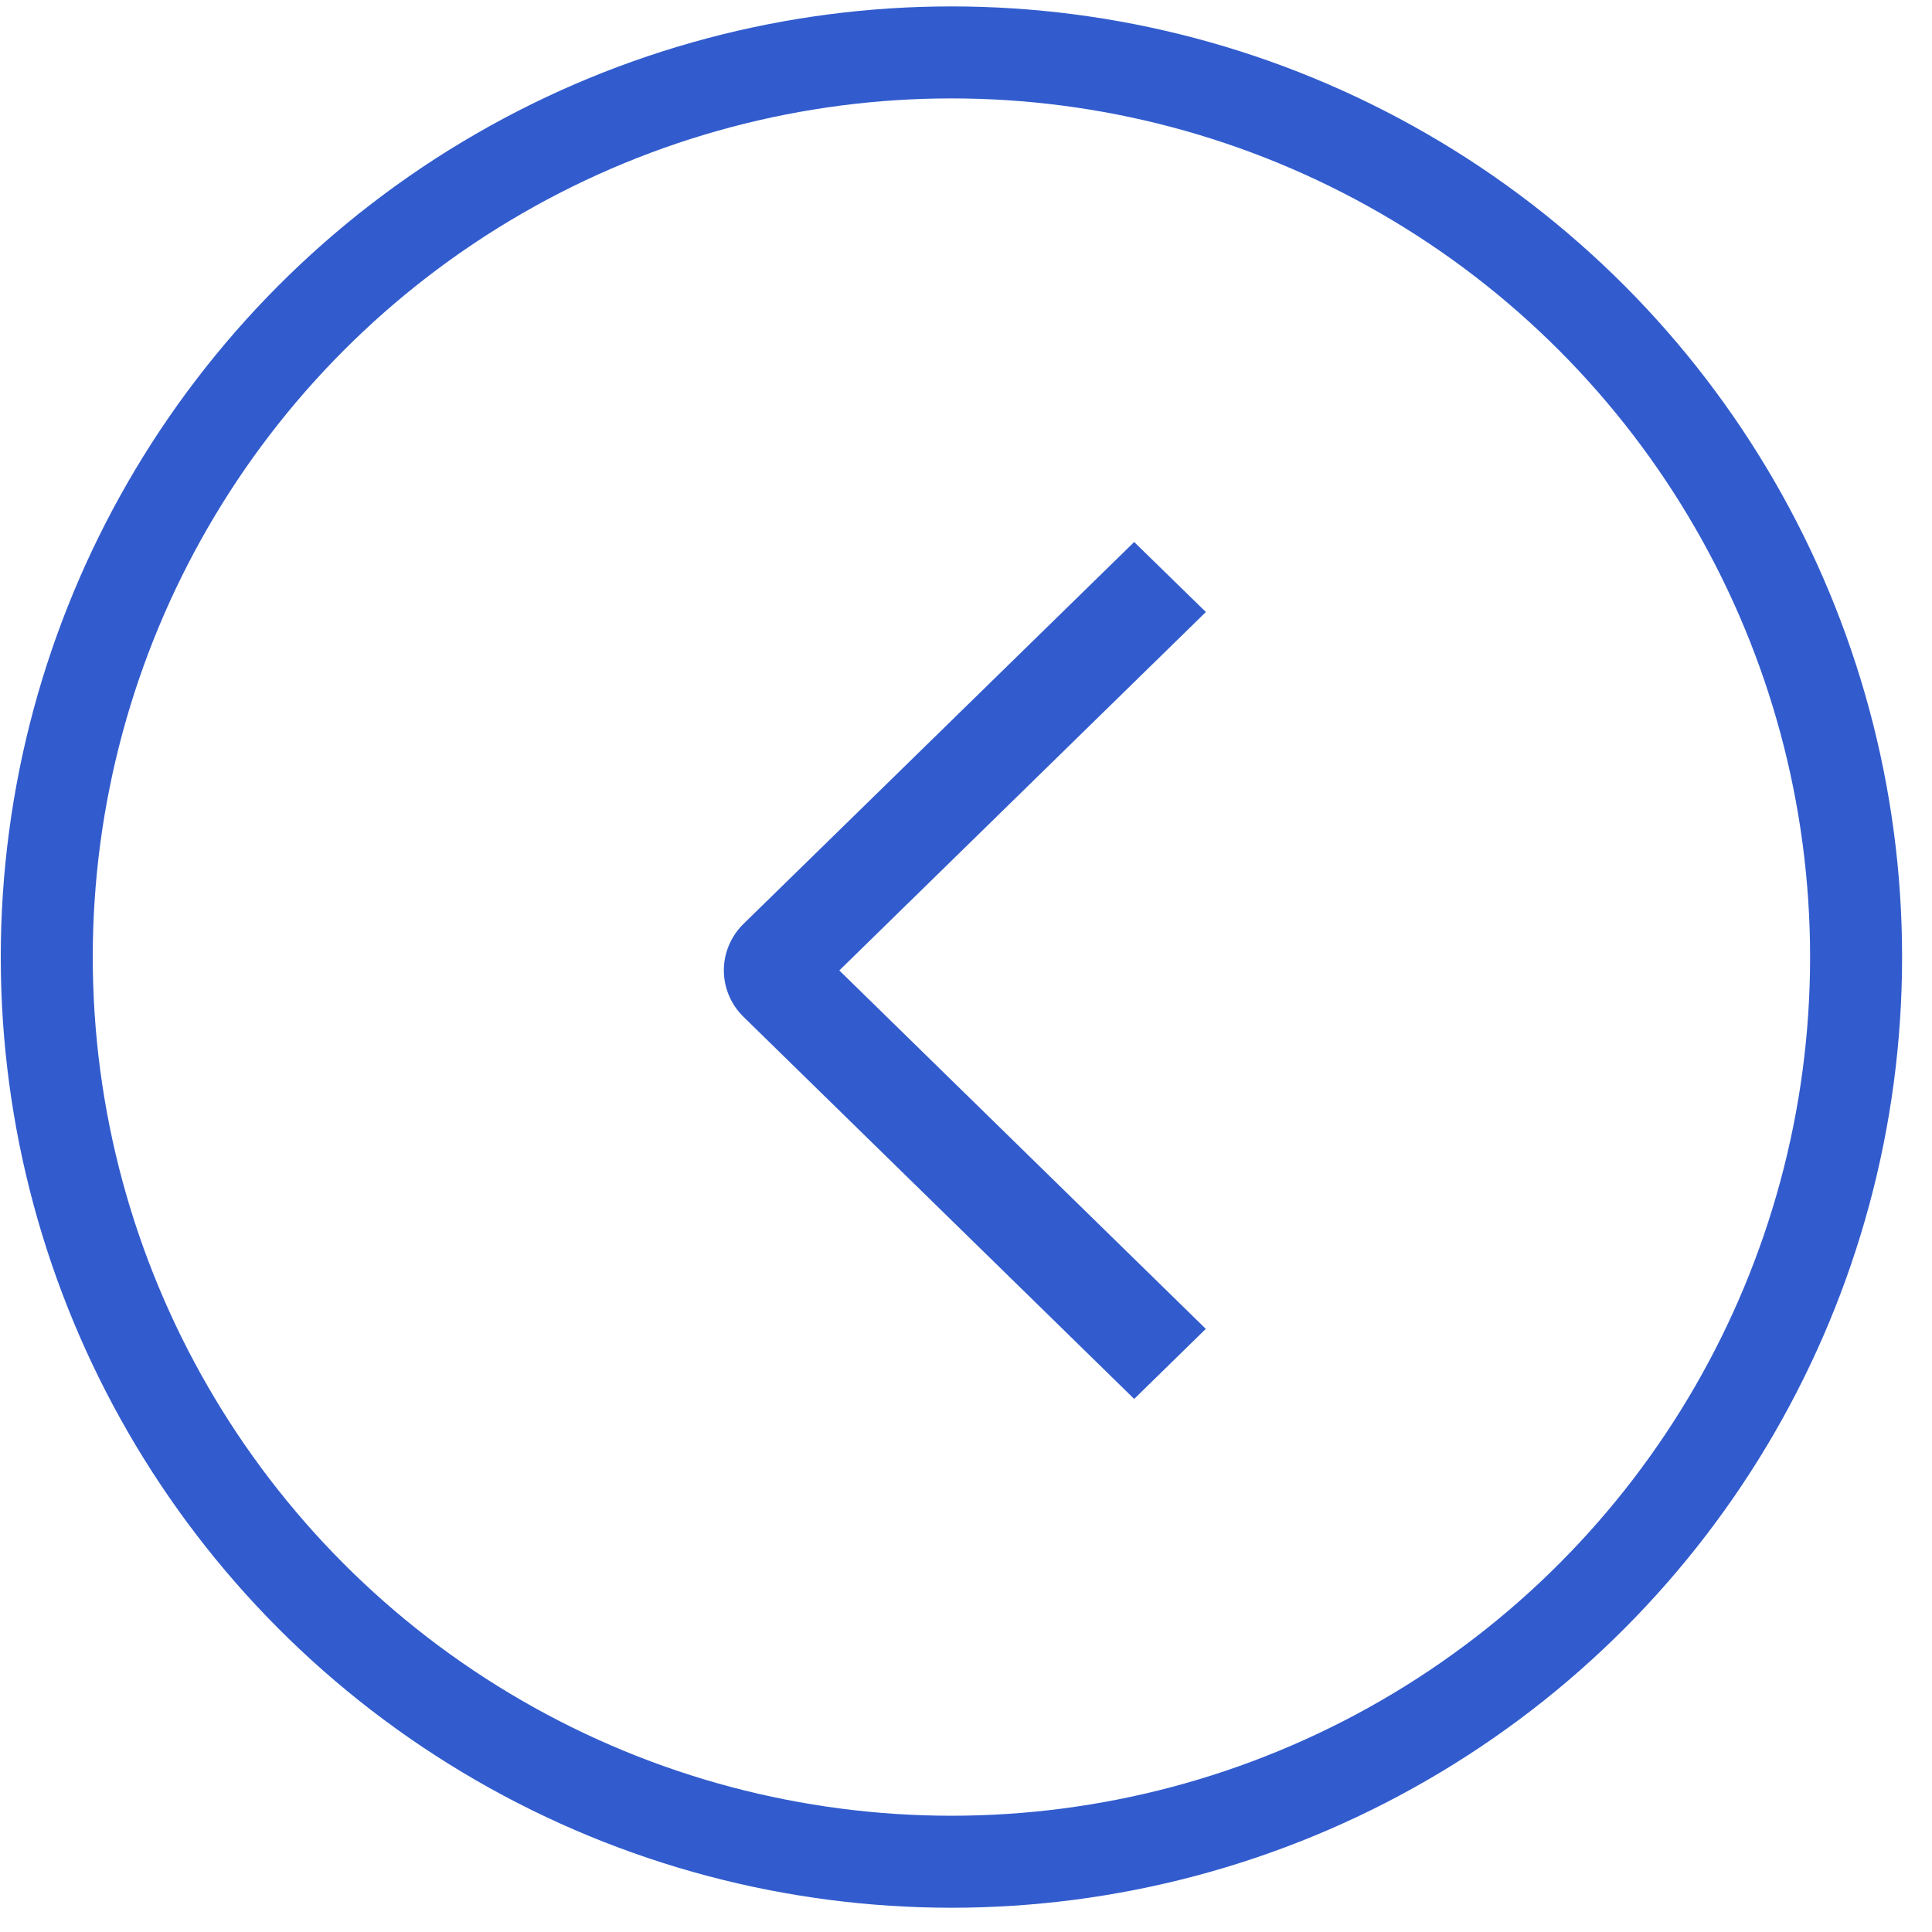
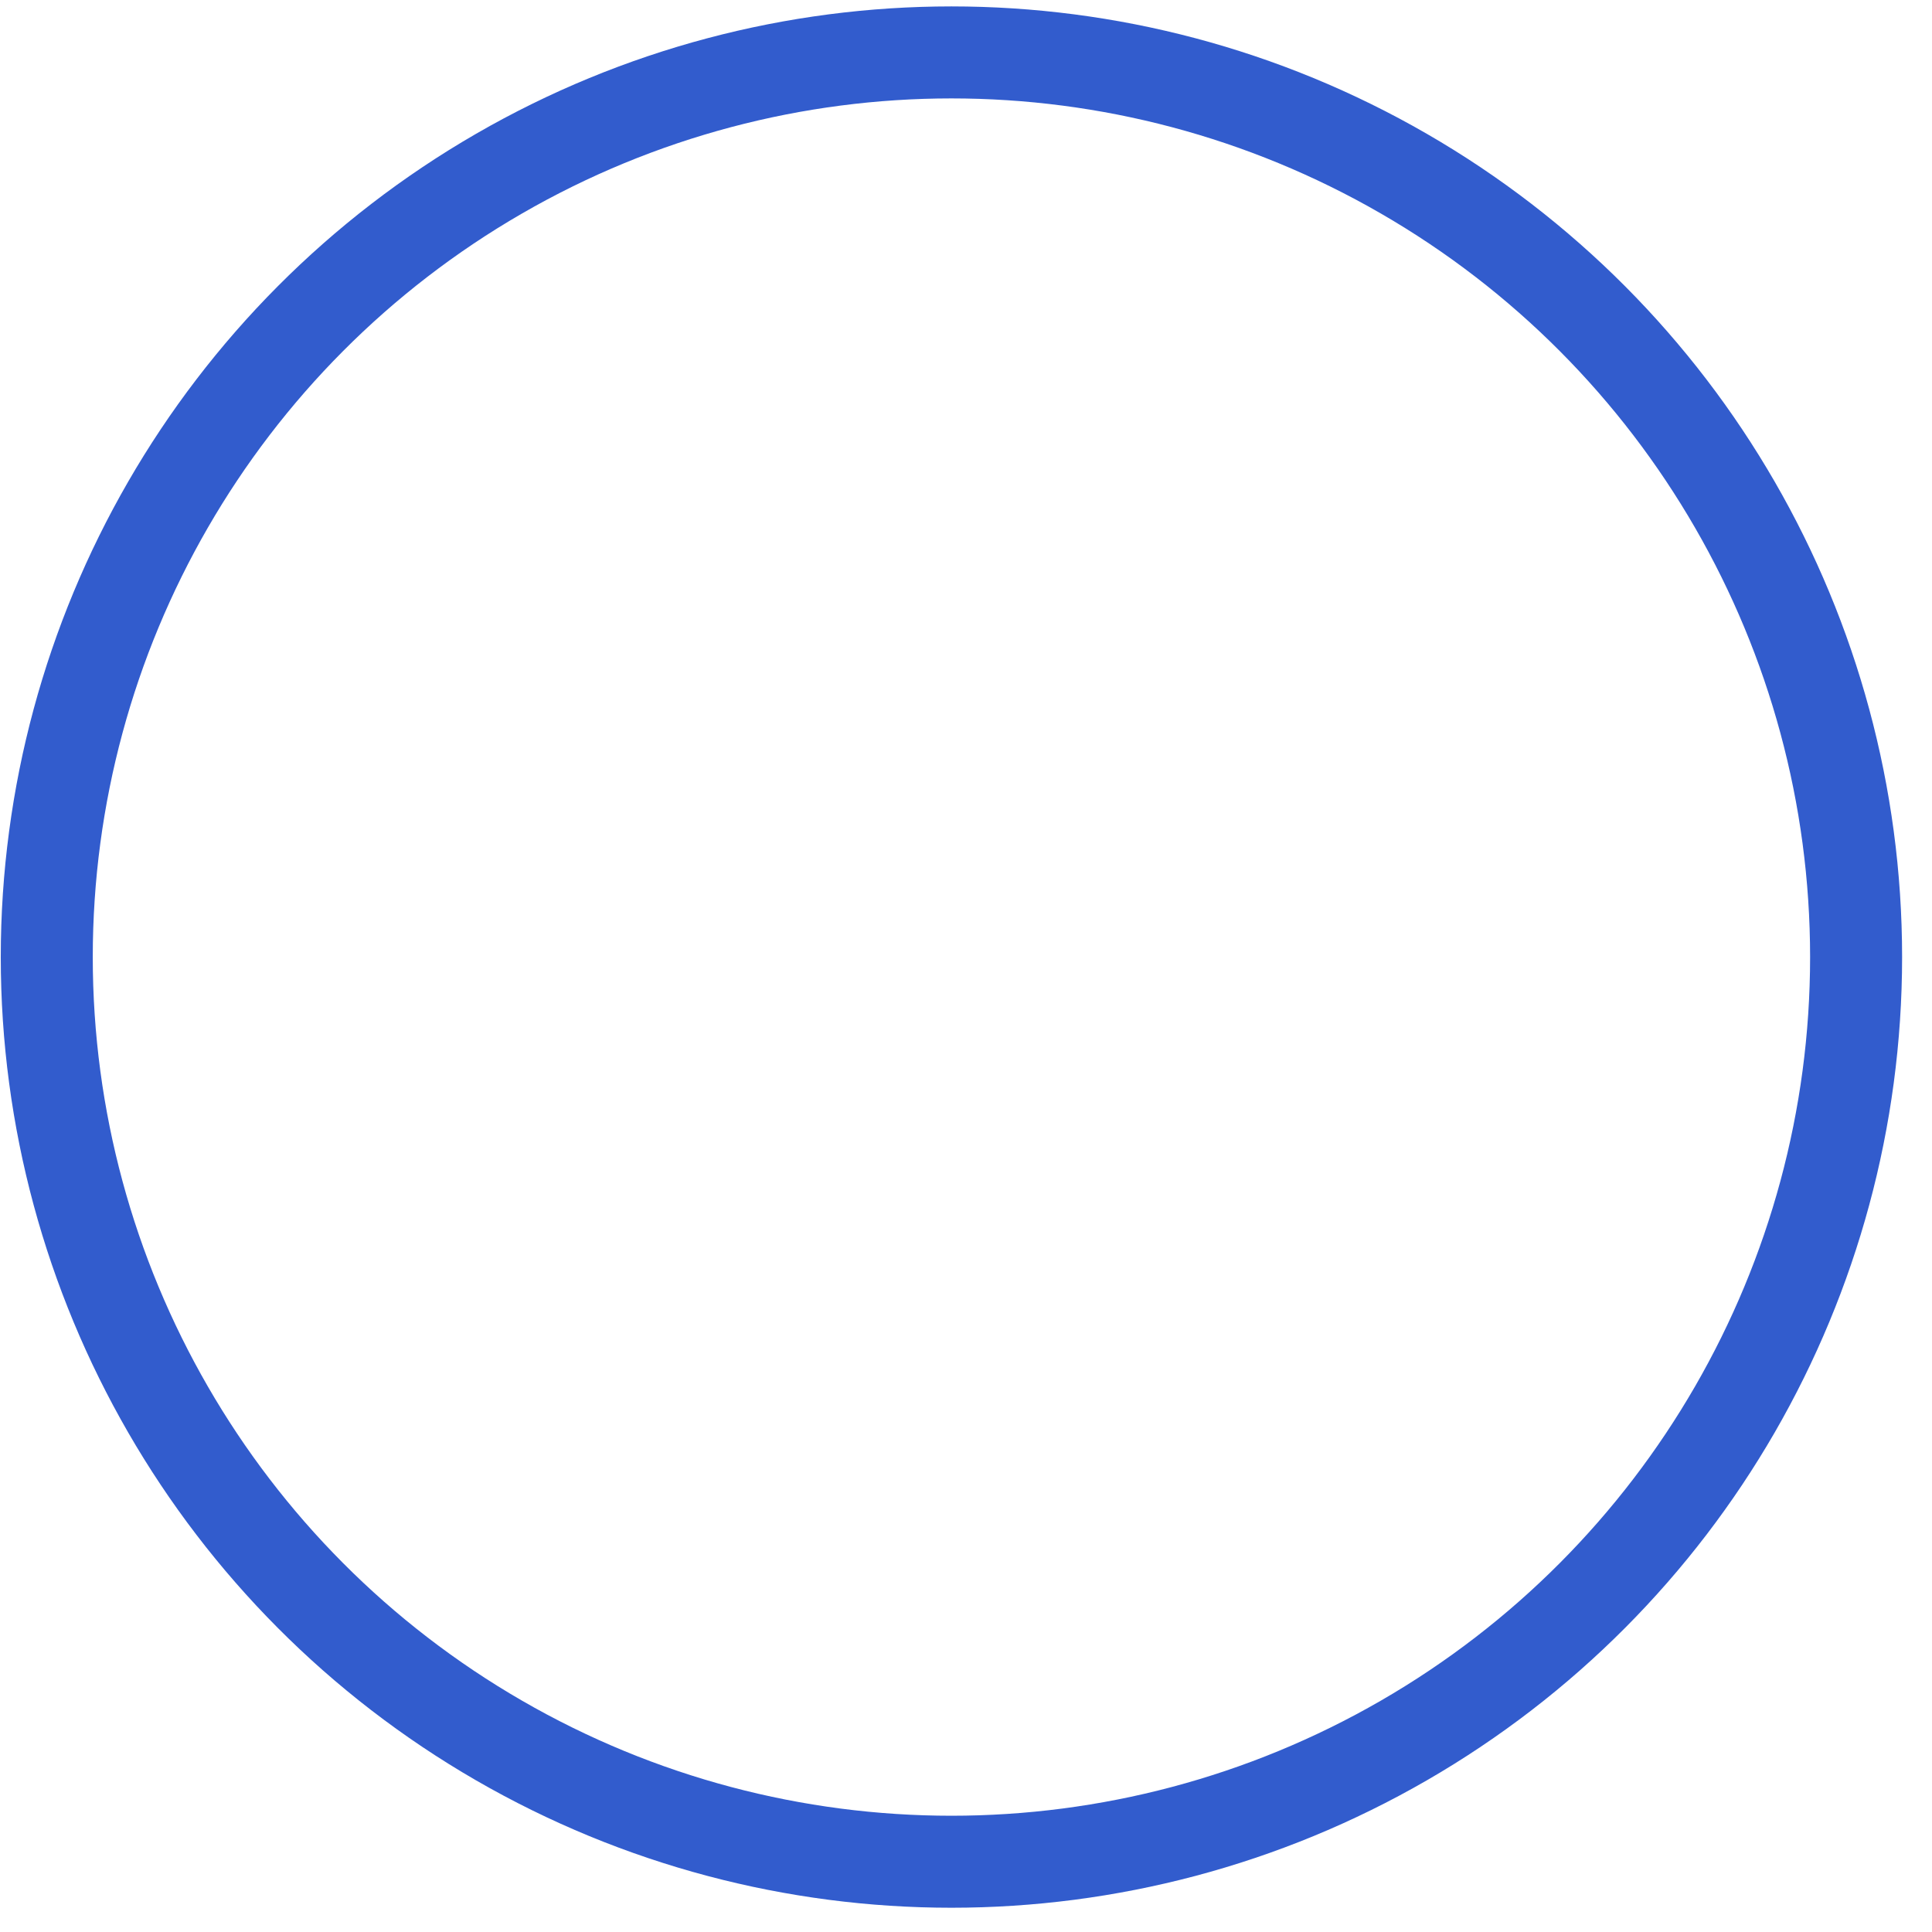
<svg xmlns="http://www.w3.org/2000/svg" width="63" height="63" viewBox="0 0 63 63" fill="none">
-   <path d="M39.322 19.957L36.984 17.674L24.251 30.12C24.046 30.319 23.883 30.557 23.772 30.818C23.661 31.079 23.604 31.359 23.604 31.642C23.604 31.925 23.661 32.205 23.772 32.466C23.883 32.728 24.046 32.965 24.251 33.164L36.984 45.617L39.32 43.333L27.369 31.645L39.322 19.957Z" fill="#325CCD" />
  <circle cx="31.025" cy="31.209" r="29.5" stroke="#325CCD" stroke-width="3" />
</svg>